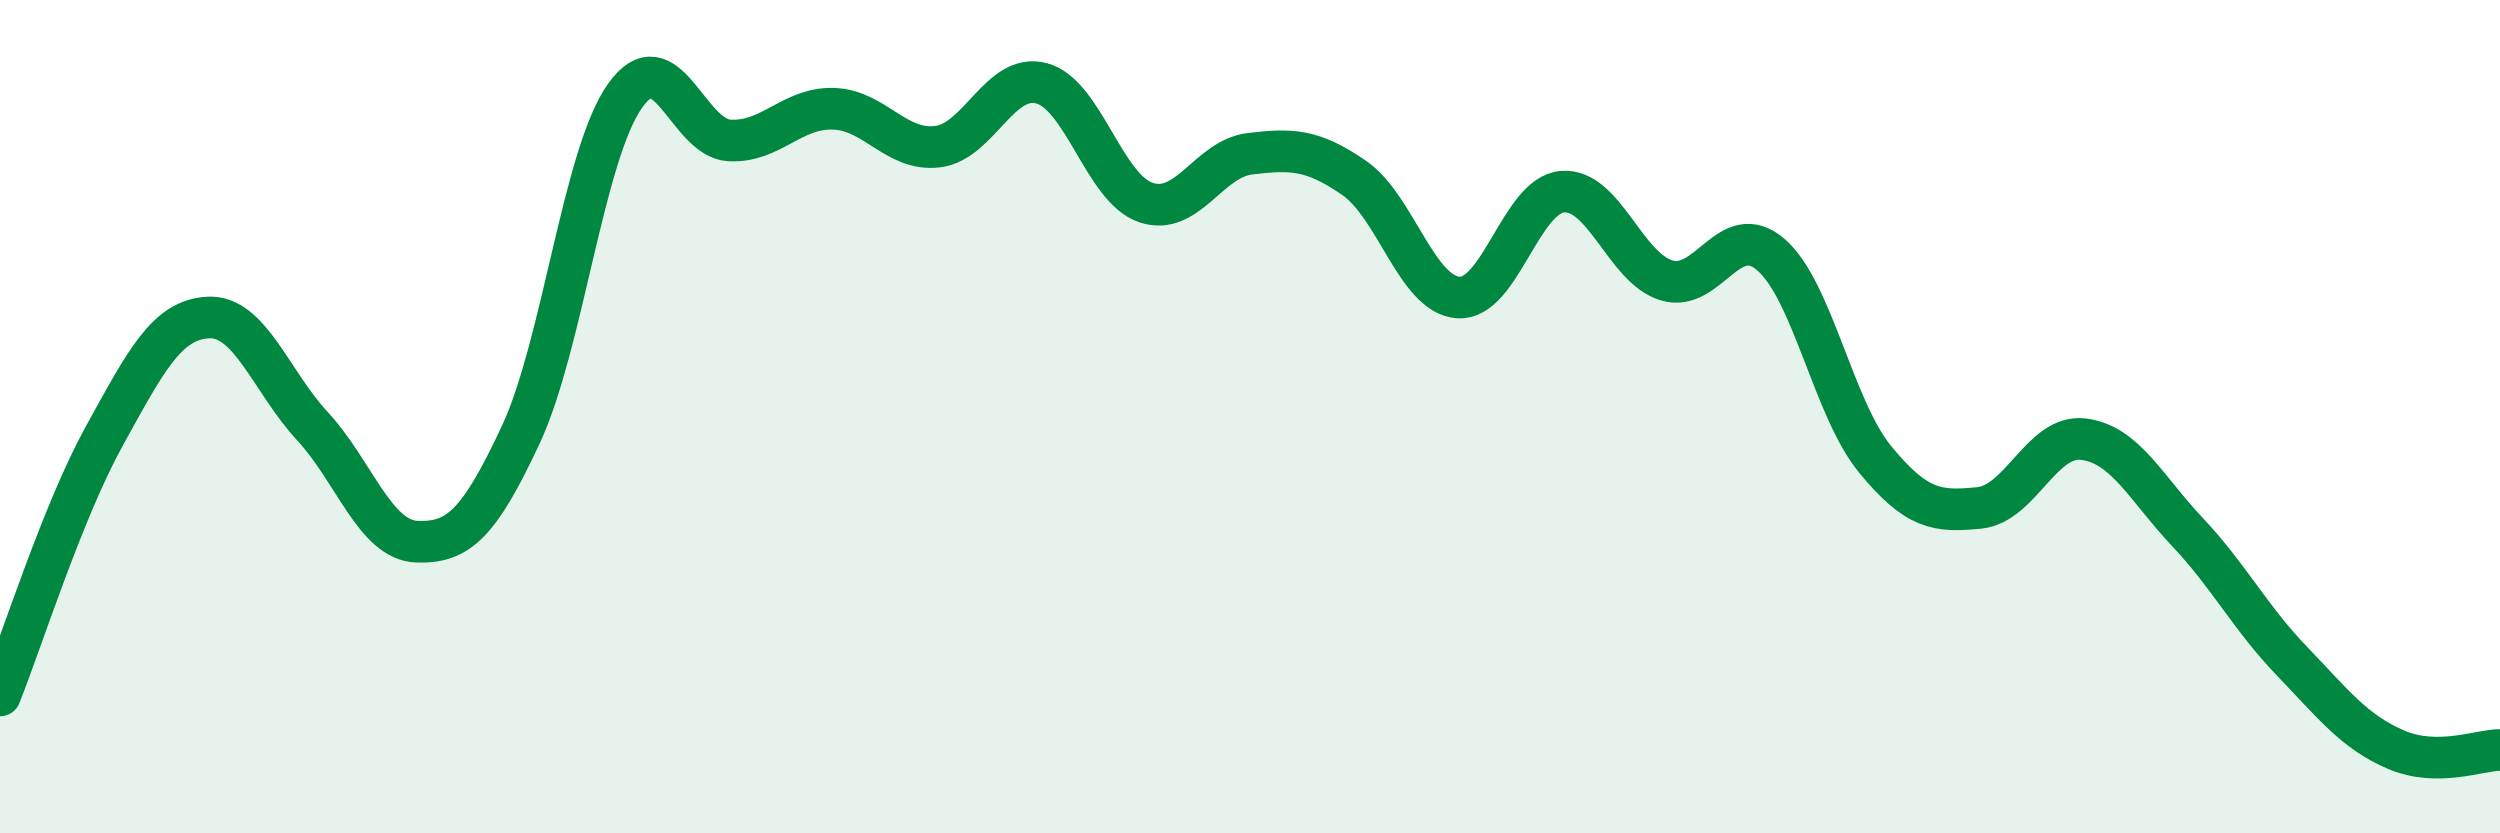
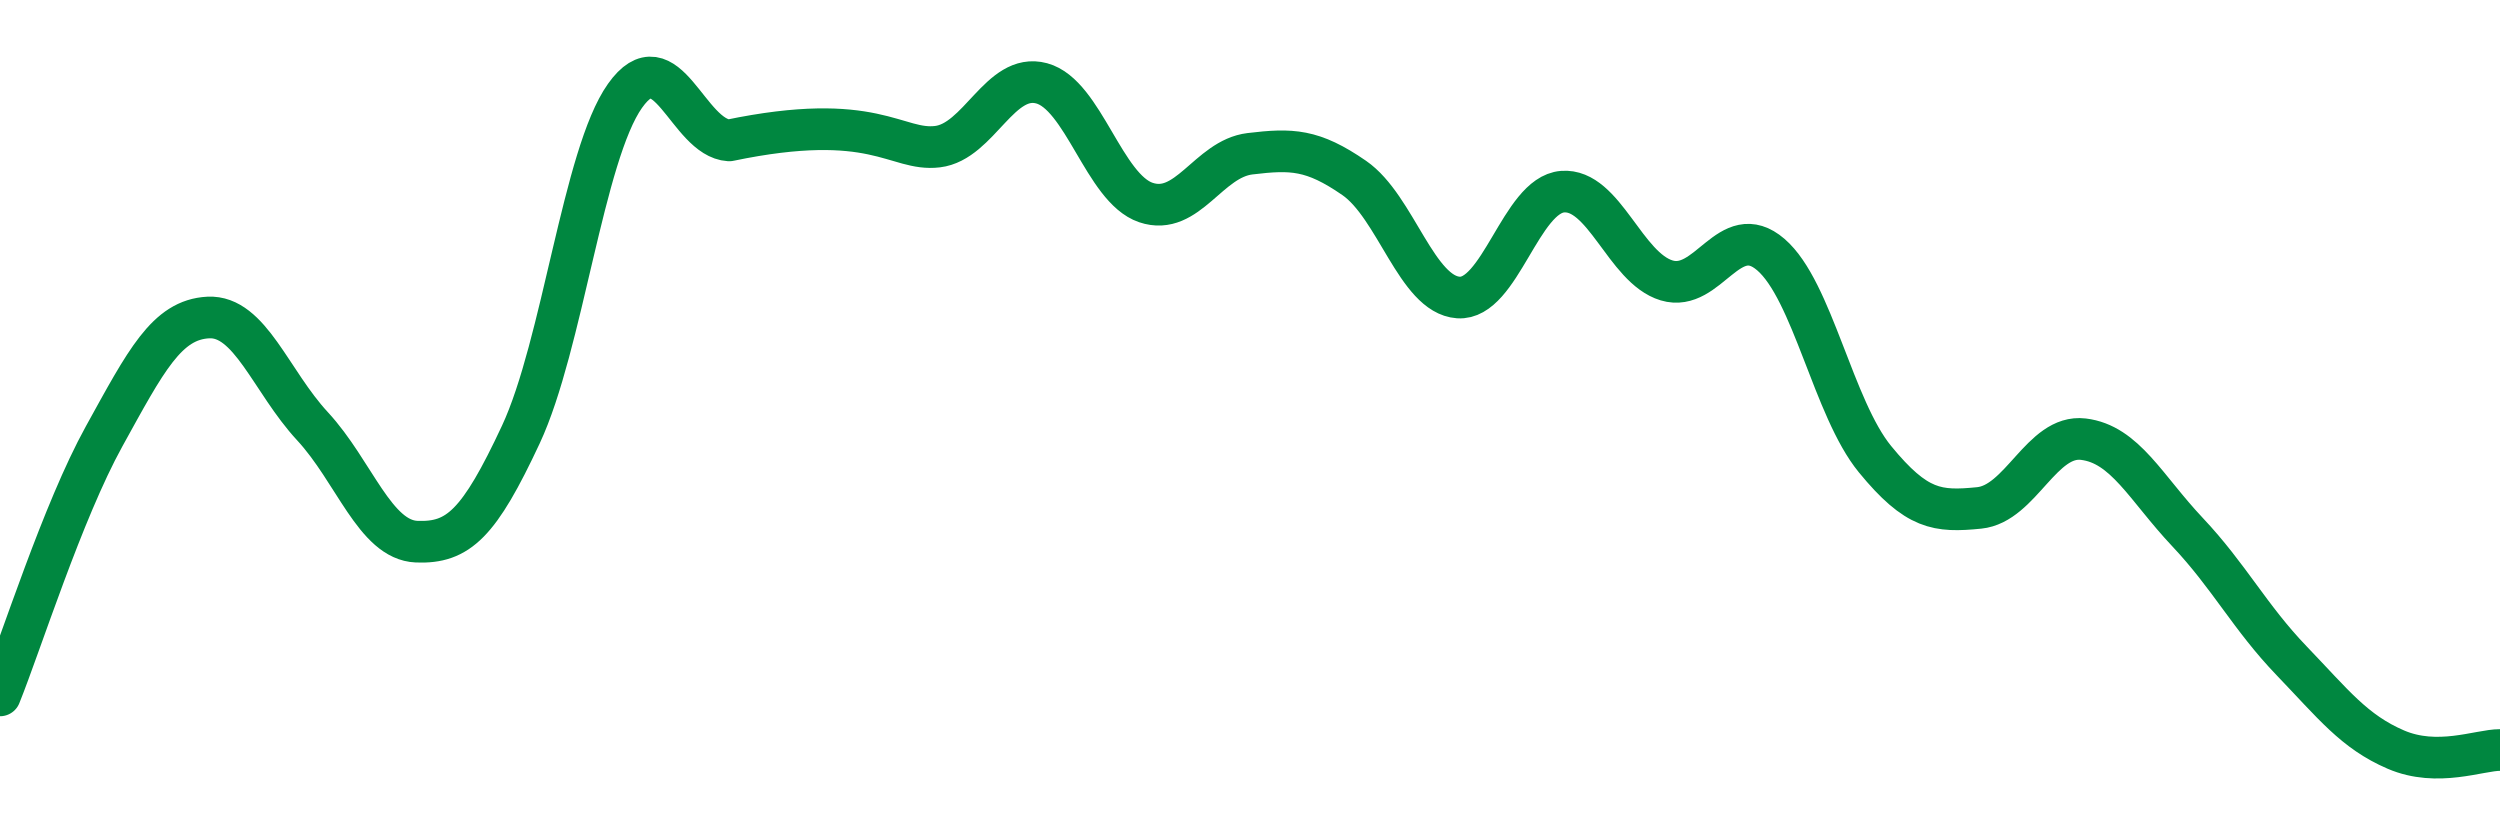
<svg xmlns="http://www.w3.org/2000/svg" width="60" height="20" viewBox="0 0 60 20">
-   <path d="M 0,16.69 C 0.5,15.45 1.5,12.28 2.5,10.47 C 3.5,8.66 4,7.67 5,7.62 C 6,7.57 6.5,9.15 7.5,10.23 C 8.5,11.31 9,12.96 10,13 C 11,13.04 11.5,12.57 12.5,10.43 C 13.5,8.29 14,3.71 15,2.3 C 16,0.89 16.5,3.31 17.5,3.37 C 18.5,3.43 19,2.58 20,2.61 C 21,2.64 21.5,3.64 22.5,3.52 C 23.5,3.4 24,1.73 25,2 C 26,2.27 26.5,4.52 27.5,4.86 C 28.5,5.2 29,3.81 30,3.69 C 31,3.57 31.5,3.58 32.5,4.27 C 33.5,4.96 34,7.07 35,7.14 C 36,7.21 36.5,4.68 37.5,4.6 C 38.5,4.52 39,6.43 40,6.73 C 41,7.03 41.5,5.25 42.5,6.11 C 43.5,6.97 44,9.8 45,11.02 C 46,12.24 46.5,12.29 47.5,12.19 C 48.5,12.09 49,10.42 50,10.54 C 51,10.66 51.5,11.71 52.5,12.77 C 53.5,13.83 54,14.82 55,15.86 C 56,16.9 56.5,17.56 57.5,17.99 C 58.5,18.42 59.5,18 60,18L60 20L0 20Z" fill="#008740" opacity="0.1" stroke-linecap="round" stroke-linejoin="round" />
-   <path d="M 0,16.69 C 0.5,15.45 1.5,12.28 2.5,10.47 C 3.5,8.66 4,7.67 5,7.62 C 6,7.57 6.5,9.15 7.5,10.23 C 8.5,11.31 9,12.96 10,13 C 11,13.04 11.5,12.57 12.5,10.43 C 13.5,8.29 14,3.71 15,2.3 C 16,0.89 16.5,3.31 17.5,3.37 C 18.5,3.43 19,2.58 20,2.61 C 21,2.64 21.5,3.64 22.5,3.52 C 23.5,3.4 24,1.73 25,2 C 26,2.27 26.5,4.52 27.5,4.86 C 28.5,5.2 29,3.81 30,3.69 C 31,3.57 31.5,3.58 32.5,4.27 C 33.5,4.96 34,7.07 35,7.14 C 36,7.21 36.5,4.68 37.5,4.6 C 38.5,4.52 39,6.43 40,6.73 C 41,7.03 41.5,5.25 42.5,6.11 C 43.5,6.97 44,9.8 45,11.02 C 46,12.24 46.5,12.29 47.5,12.19 C 48.5,12.09 49,10.42 50,10.54 C 51,10.66 51.5,11.71 52.5,12.77 C 53.5,13.83 54,14.82 55,15.86 C 56,16.9 56.5,17.56 57.5,17.99 C 58.5,18.42 59.5,18 60,18" stroke="#008740" stroke-width="1" fill="none" stroke-linecap="round" stroke-linejoin="round" />
+   <path d="M 0,16.69 C 0.5,15.45 1.5,12.28 2.5,10.47 C 3.5,8.66 4,7.67 5,7.62 C 6,7.57 6.5,9.15 7.5,10.23 C 8.5,11.31 9,12.96 10,13 C 11,13.04 11.5,12.57 12.5,10.43 C 13.5,8.29 14,3.71 15,2.3 C 16,0.89 16.5,3.31 17.5,3.37 C 21,2.64 21.5,3.64 22.5,3.52 C 23.5,3.4 24,1.73 25,2 C 26,2.27 26.5,4.52 27.5,4.86 C 28.5,5.2 29,3.81 30,3.69 C 31,3.57 31.5,3.58 32.5,4.27 C 33.5,4.96 34,7.07 35,7.14 C 36,7.21 36.5,4.68 37.5,4.6 C 38.5,4.52 39,6.43 40,6.73 C 41,7.03 41.5,5.25 42.5,6.11 C 43.5,6.97 44,9.8 45,11.02 C 46,12.24 46.5,12.29 47.5,12.19 C 48.5,12.09 49,10.42 50,10.54 C 51,10.66 51.5,11.71 52.5,12.77 C 53.5,13.83 54,14.82 55,15.86 C 56,16.9 56.5,17.56 57.5,17.99 C 58.5,18.42 59.5,18 60,18" stroke="#008740" stroke-width="1" fill="none" stroke-linecap="round" stroke-linejoin="round" />
</svg>